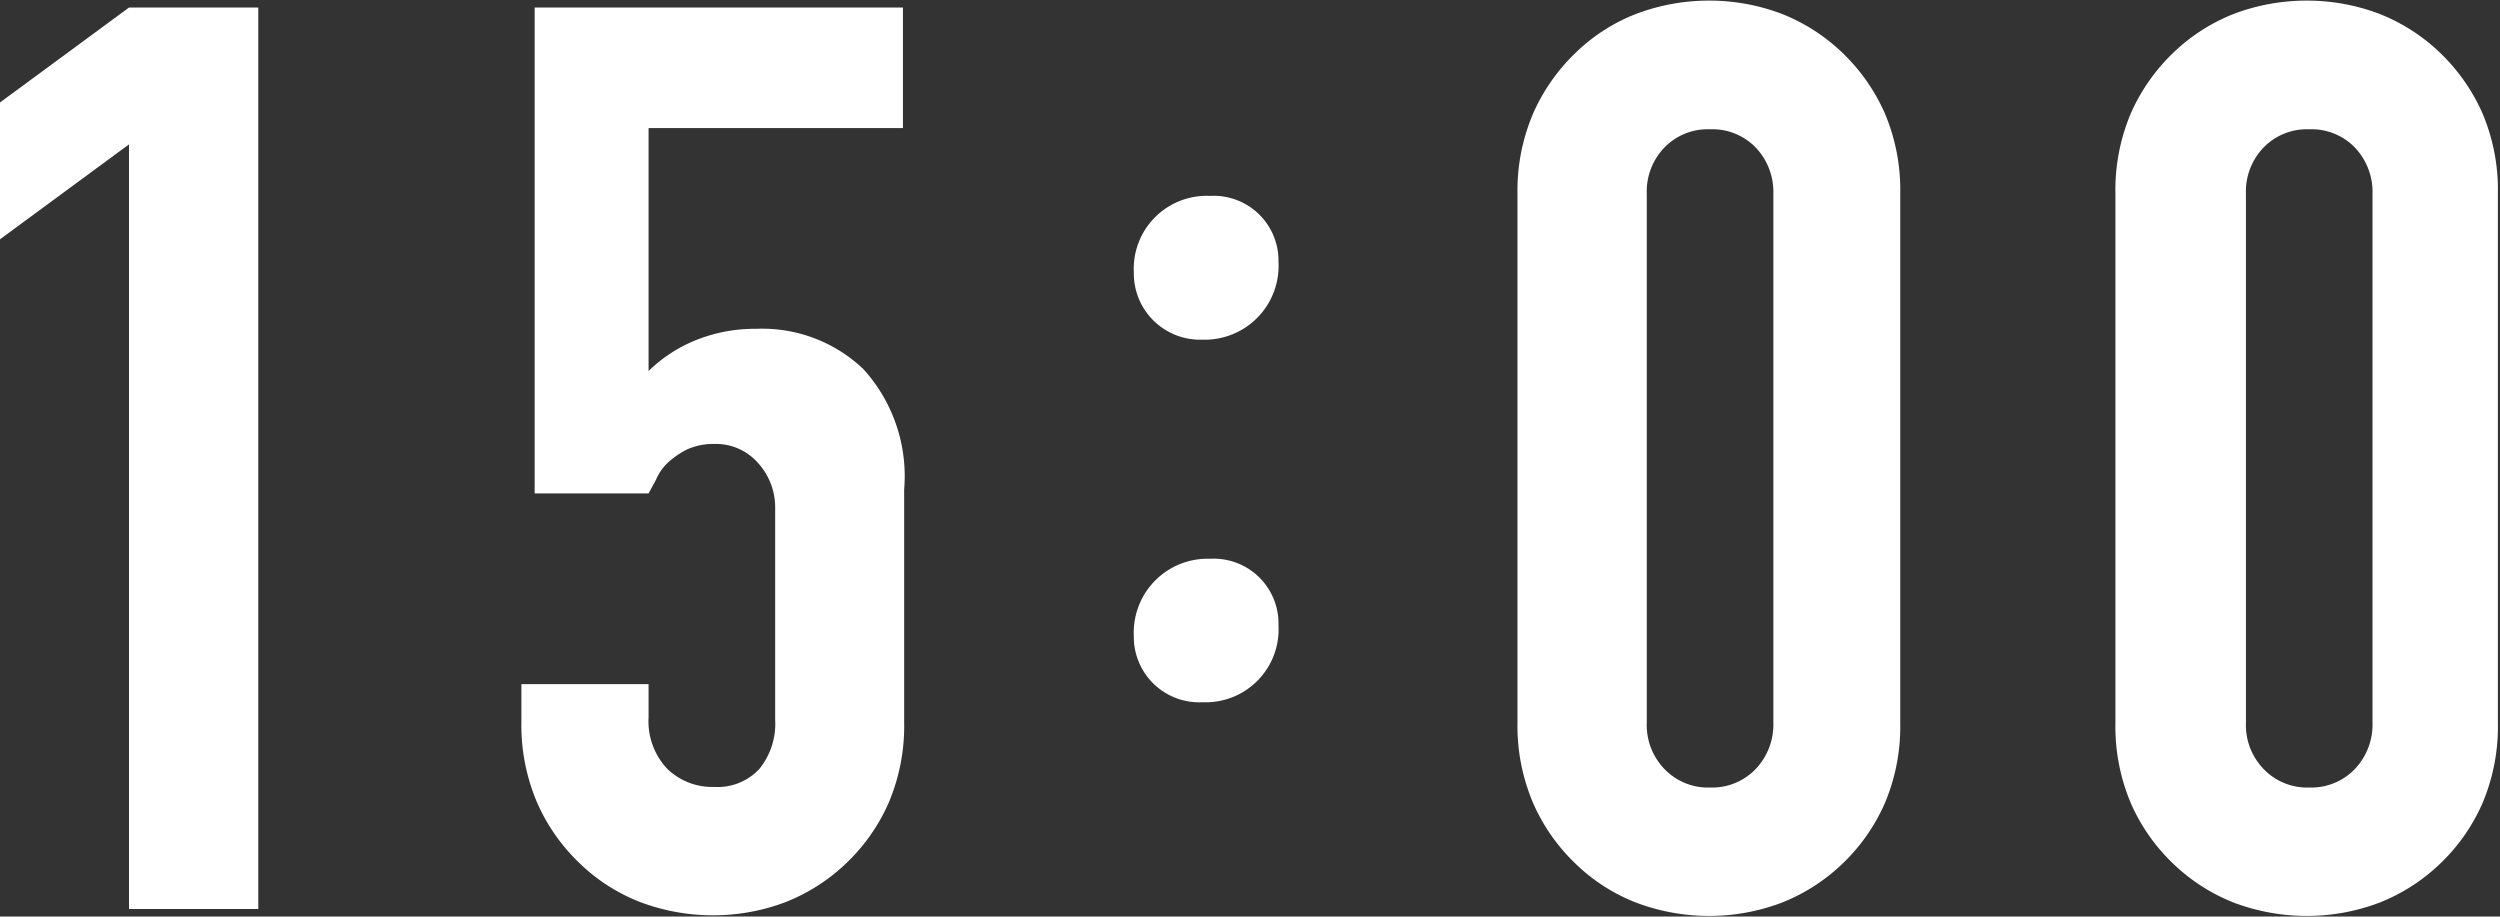
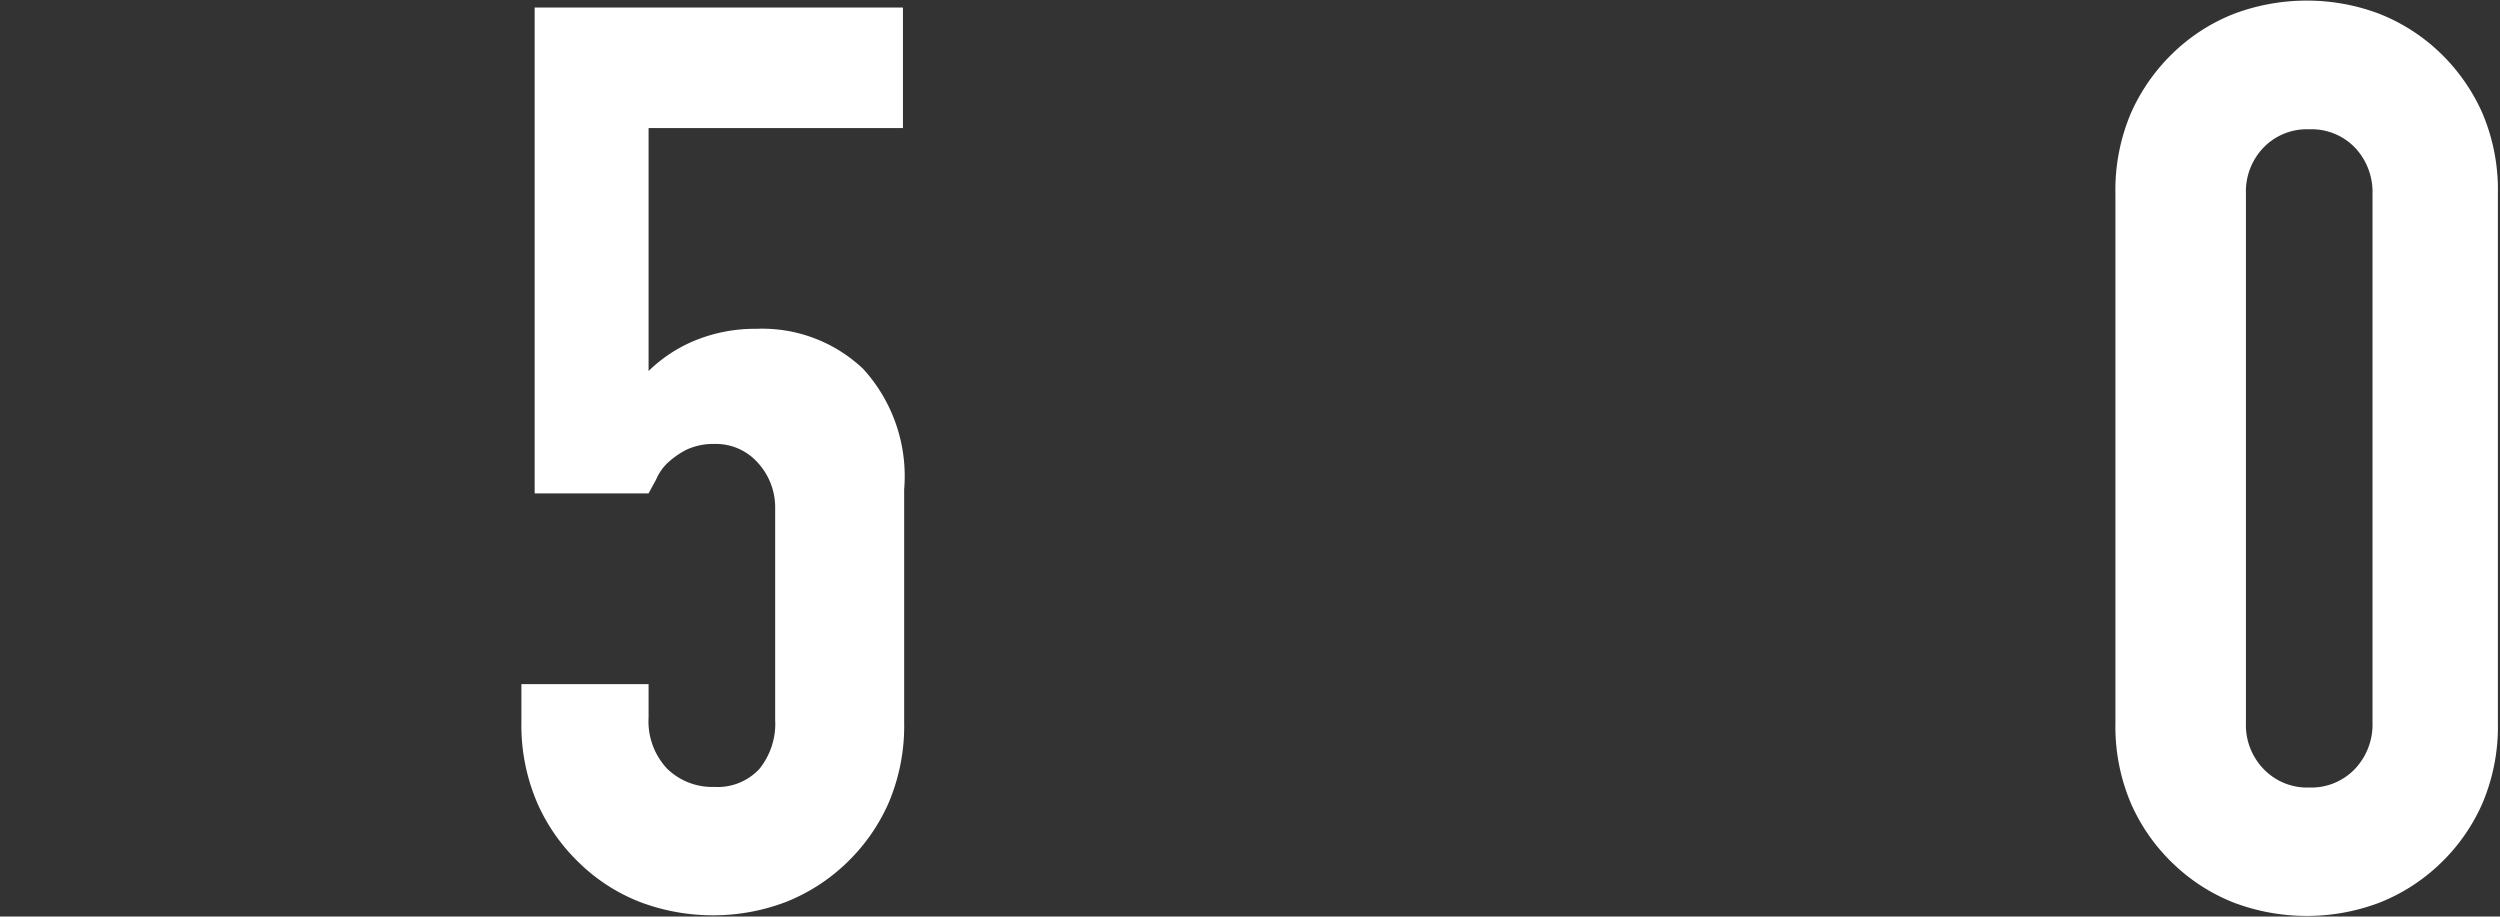
<svg xmlns="http://www.w3.org/2000/svg" id="レイヤー_1" data-name="レイヤー 1" viewBox="0 0 82.95 30.41">
  <rect x="0" y="0" width="82.95" height="30.41" fill="#333333" stroke="none" />
  <defs>
    <style>.cls-1{fill:#fff;}</style>
  </defs>
-   <path class="cls-1" d="M334.76-28.94V-54.31l-4.28,3.15V-55.7l4.28-3.15h4.29v29.91Z" transform="translate(-330.48 59.1)" />
  <path class="cls-1" d="M360.44-58.85v4H352v8.06a4.83,4.83,0,0,1,1.51-1,5.25,5.25,0,0,1,2.06-.4,4.87,4.87,0,0,1,3.55,1.33,5.28,5.28,0,0,1,1.36,4v7.72a6.52,6.52,0,0,1-.52,2.69,6.22,6.22,0,0,1-1.41,2,6.18,6.18,0,0,1-2,1.28,6.77,6.77,0,0,1-2.41.44,6.83,6.83,0,0,1-2.42-.44,6,6,0,0,1-2-1.28,6.22,6.22,0,0,1-1.41-2,6.52,6.52,0,0,1-.53-2.69v-1.26H352v1.1a2.3,2.3,0,0,0,.61,1.7,2.14,2.14,0,0,0,1.57.61,1.89,1.89,0,0,0,1.49-.59,2.38,2.38,0,0,0,.53-1.64v-7a2.19,2.19,0,0,0-.57-1.52,1.86,1.86,0,0,0-1.45-.63,2.12,2.12,0,0,0-.92.19,2.8,2.8,0,0,0-.63.44,1.65,1.65,0,0,0-.38.55l-.25.46h-3.78V-58.85Z" transform="translate(-330.48 59.1)" />
-   <path class="cls-1" d="M372.9-50.42a2.45,2.45,0,0,1-2.52,2.59,2.2,2.2,0,0,1-2.28-2.24,2.42,2.42,0,0,1,2.53-2.53A2.15,2.15,0,0,1,372.9-50.42Zm0,12.06a2.42,2.42,0,0,1-2.52,2.56A2.17,2.17,0,0,1,368.1-38a2.45,2.45,0,0,1,2.53-2.56A2.15,2.15,0,0,1,372.9-38.36Z" transform="translate(-330.48 59.1)" />
-   <path class="cls-1" d="M380.83-52.67a6.52,6.52,0,0,1,.53-2.69,6.33,6.33,0,0,1,1.41-2,6,6,0,0,1,2-1.28,6.83,6.83,0,0,1,2.42-.44,6.77,6.77,0,0,1,2.41.44,6.18,6.18,0,0,1,2,1.28,6.33,6.33,0,0,1,1.41,2,6.52,6.52,0,0,1,.52,2.69v17.55a6.52,6.52,0,0,1-.52,2.69,6.22,6.22,0,0,1-1.41,2,6.18,6.18,0,0,1-2,1.28,6.77,6.77,0,0,1-2.41.44,6.83,6.83,0,0,1-2.42-.44,6,6,0,0,1-2-1.28,6.22,6.22,0,0,1-1.41-2,6.52,6.52,0,0,1-.53-2.69Zm4.29,17.55a2.1,2.1,0,0,0,.59,1.54,2,2,0,0,0,1.51.61,2,2,0,0,0,1.51-.61,2.14,2.14,0,0,0,.59-1.54V-52.67a2.14,2.14,0,0,0-.59-1.54,2,2,0,0,0-1.51-.6,2,2,0,0,0-1.51.6,2.1,2.1,0,0,0-.59,1.54Z" transform="translate(-330.48 59.1)" />
  <path class="cls-1" d="M400.67-52.67a6.52,6.52,0,0,1,.52-2.69,6.33,6.33,0,0,1,1.41-2,6.14,6.14,0,0,1,2-1.28,6.83,6.83,0,0,1,2.42-.44,6.77,6.77,0,0,1,2.41.44,6.18,6.18,0,0,1,2,1.28,6.33,6.33,0,0,1,1.41,2,6.52,6.52,0,0,1,.52,2.69v17.55a6.52,6.52,0,0,1-.52,2.69,6.22,6.22,0,0,1-1.41,2,6.18,6.18,0,0,1-2,1.28,6.77,6.77,0,0,1-2.41.44,6.83,6.83,0,0,1-2.42-.44,6.14,6.14,0,0,1-2-1.28,6.22,6.22,0,0,1-1.41-2,6.52,6.52,0,0,1-.52-2.69ZM405-35.12a2.1,2.1,0,0,0,.59,1.54,2,2,0,0,0,1.51.61,2,2,0,0,0,1.51-.61,2.14,2.14,0,0,0,.59-1.54V-52.67a2.14,2.14,0,0,0-.59-1.54,2,2,0,0,0-1.51-.6,2,2,0,0,0-1.51.6,2.1,2.1,0,0,0-.59,1.54Z" transform="translate(-330.48 59.1)" />
</svg>